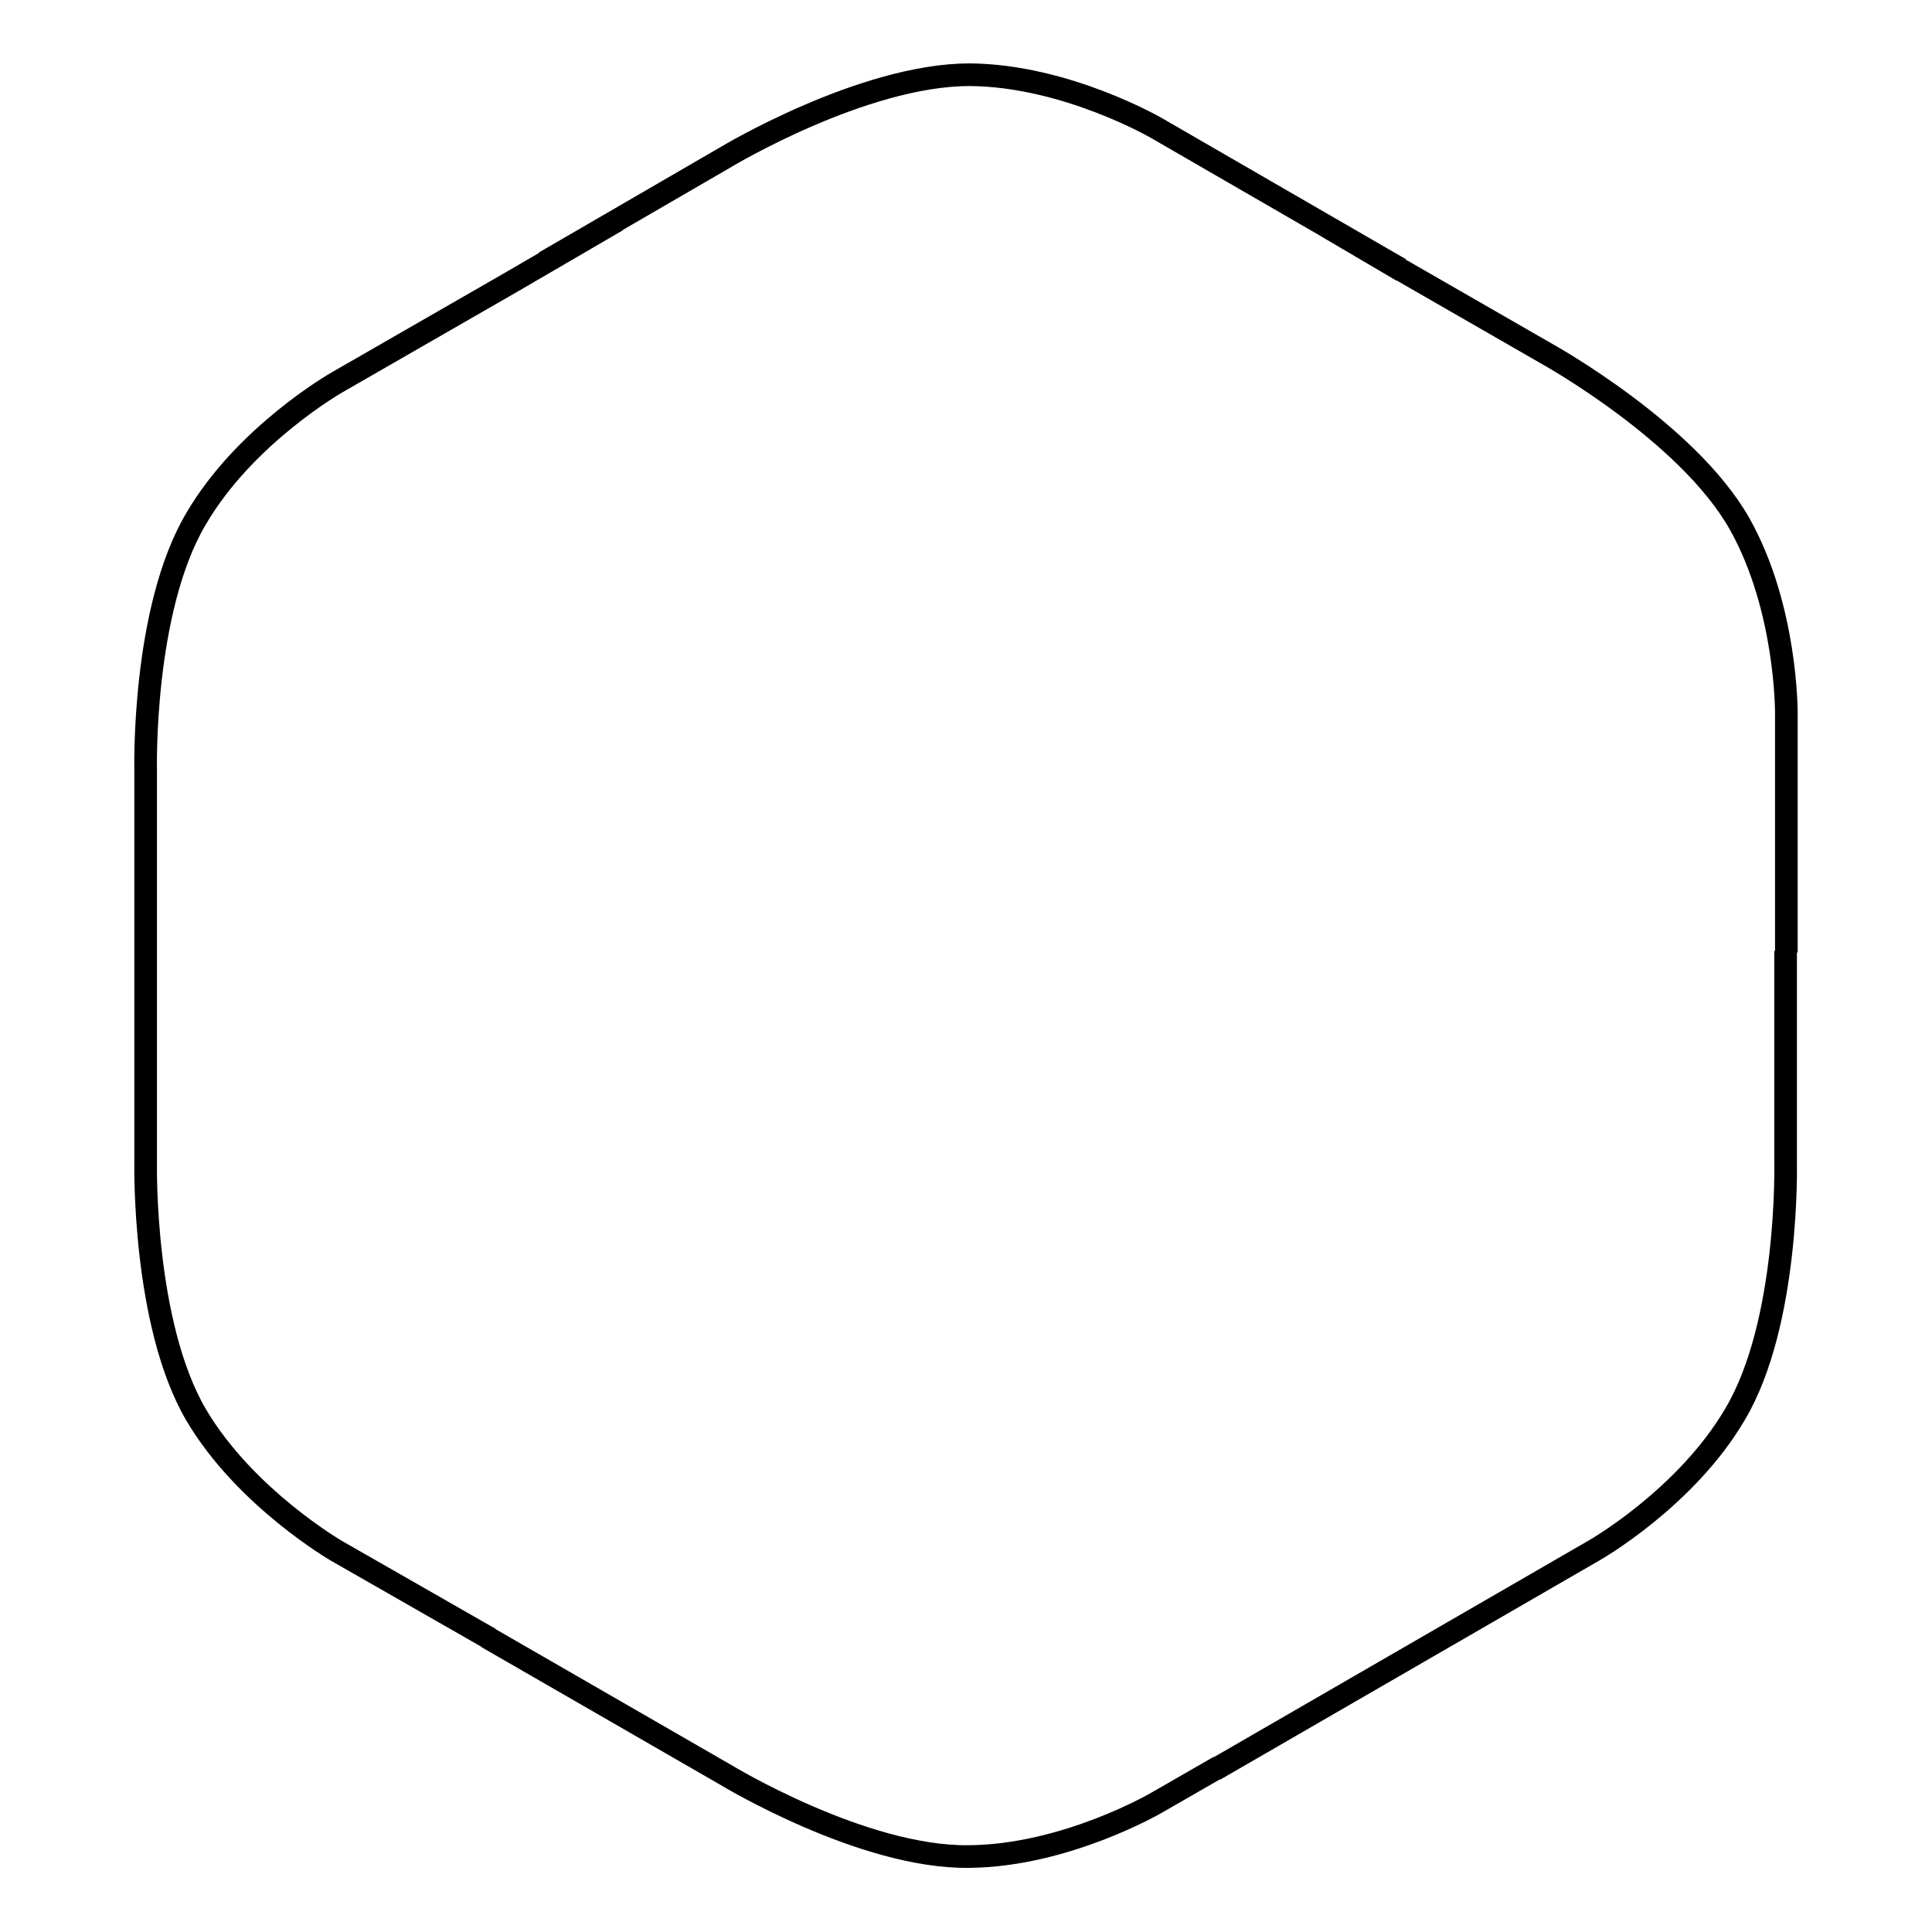
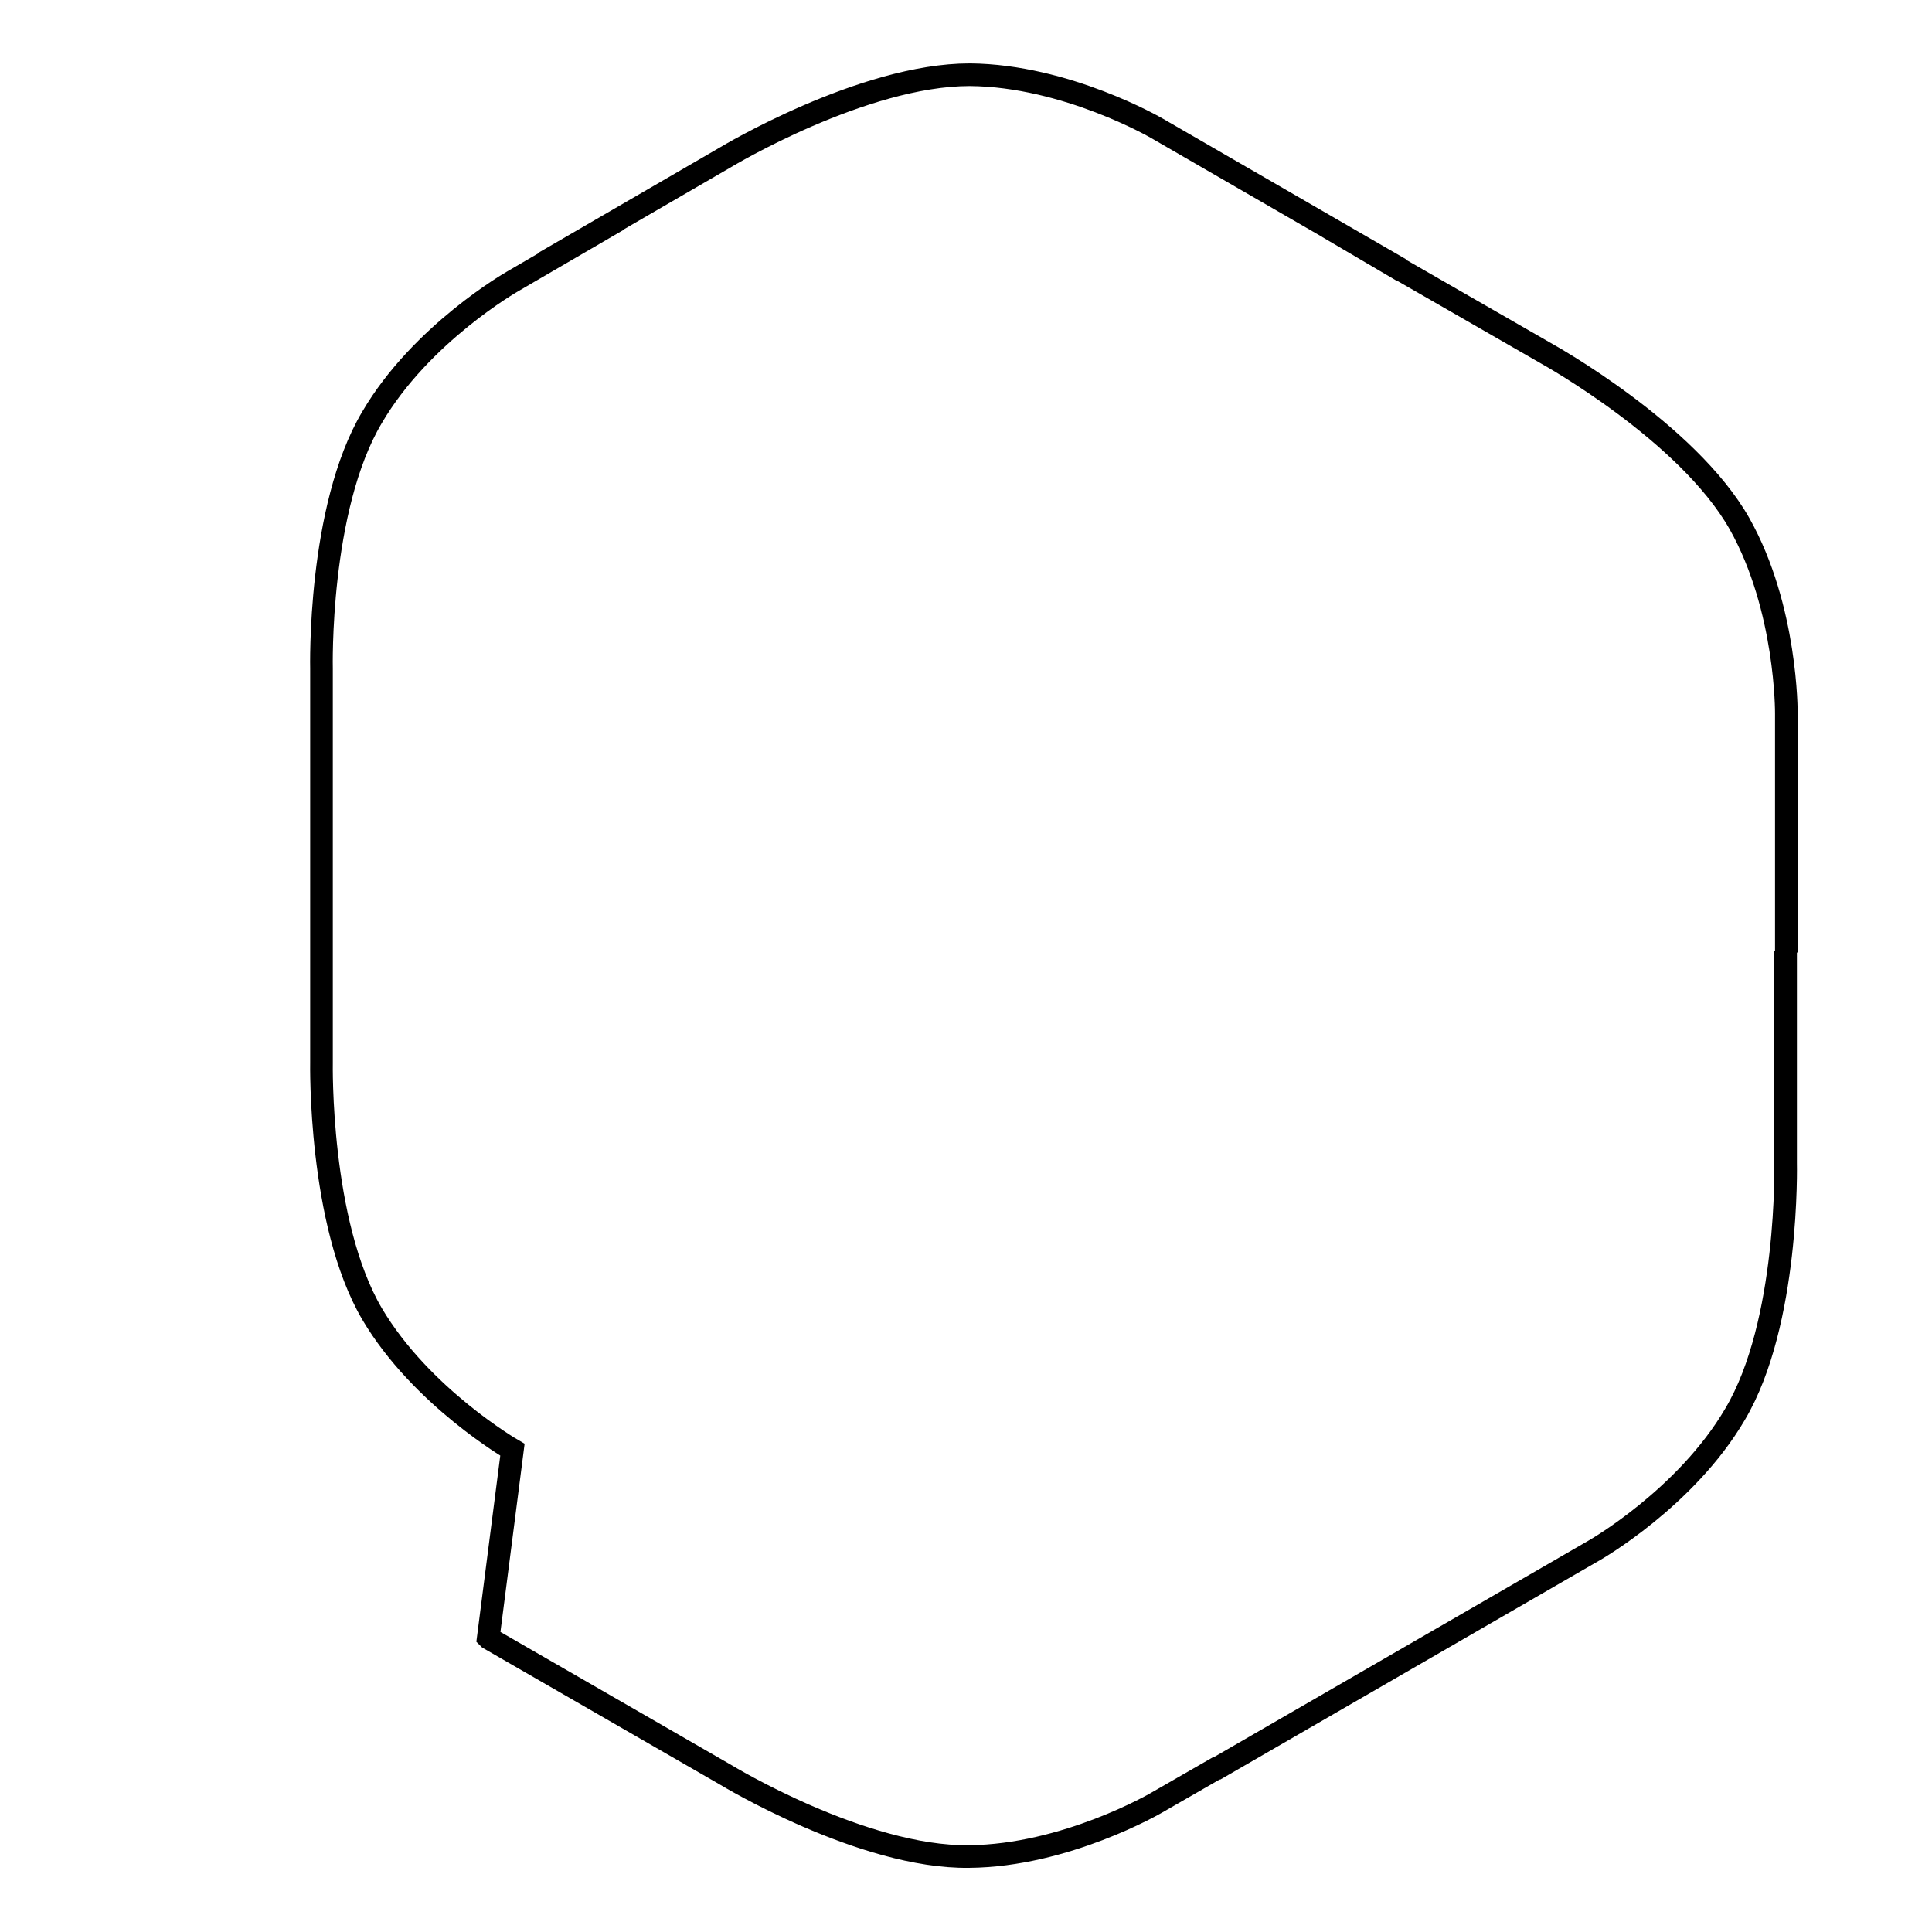
<svg xmlns="http://www.w3.org/2000/svg" version="1.1" x="0px" y="0px" viewBox="0 0 256 256" enable-background="new 0 0 256 256" xml:space="preserve">
  <g>
-     <path stroke-width="3" fill-opacity="0" stroke="#000000" d="M96.2,20.8L76.9,32H77l-9.1,5.3l0,0L44.6,50.7c0,0-12.1,6.9-18.6,18c-7.2,12.1-6.7,33.3-6.7,33.3v16v6.2 v7.7v7.8v14.5c0,0-0.4,21.2,6.7,33.3c6.5,11,18.6,18,18.6,18L64.7,217l0.1,0.1l22.9,13.2h0l8.5,4.9c0,0,18.1,11,32.2,10.8 c12.8-0.1,24.8-7.1,24.8-7.1l8-4.6h0.1l50-28.9c0,0,12.1-6.9,18.6-18c7.2-12.1,6.7-33.3,6.7-33.3v-28.1l0.1,0.2V94.5 c0,0,0.1-13.9-6.2-25.1C223.6,57.2,205,46.9,205,46.9l-19.3-11.1l0.1,0.1l-5.1-3h0.1l-27.5-15.9c0,0-12-7-24.8-7.1 C114.3,9.9,96.2,20.8,96.2,20.8z" />
+     <path stroke-width="3" fill-opacity="0" stroke="#000000" d="M96.2,20.8L76.9,32H77l-9.1,5.3l0,0c0,0-12.1,6.9-18.6,18c-7.2,12.1-6.7,33.3-6.7,33.3v16v6.2 v7.7v7.8v14.5c0,0-0.4,21.2,6.7,33.3c6.5,11,18.6,18,18.6,18L64.7,217l0.1,0.1l22.9,13.2h0l8.5,4.9c0,0,18.1,11,32.2,10.8 c12.8-0.1,24.8-7.1,24.8-7.1l8-4.6h0.1l50-28.9c0,0,12.1-6.9,18.6-18c7.2-12.1,6.7-33.3,6.7-33.3v-28.1l0.1,0.2V94.5 c0,0,0.1-13.9-6.2-25.1C223.6,57.2,205,46.9,205,46.9l-19.3-11.1l0.1,0.1l-5.1-3h0.1l-27.5-15.9c0,0-12-7-24.8-7.1 C114.3,9.9,96.2,20.8,96.2,20.8z" />
  </g>
</svg>